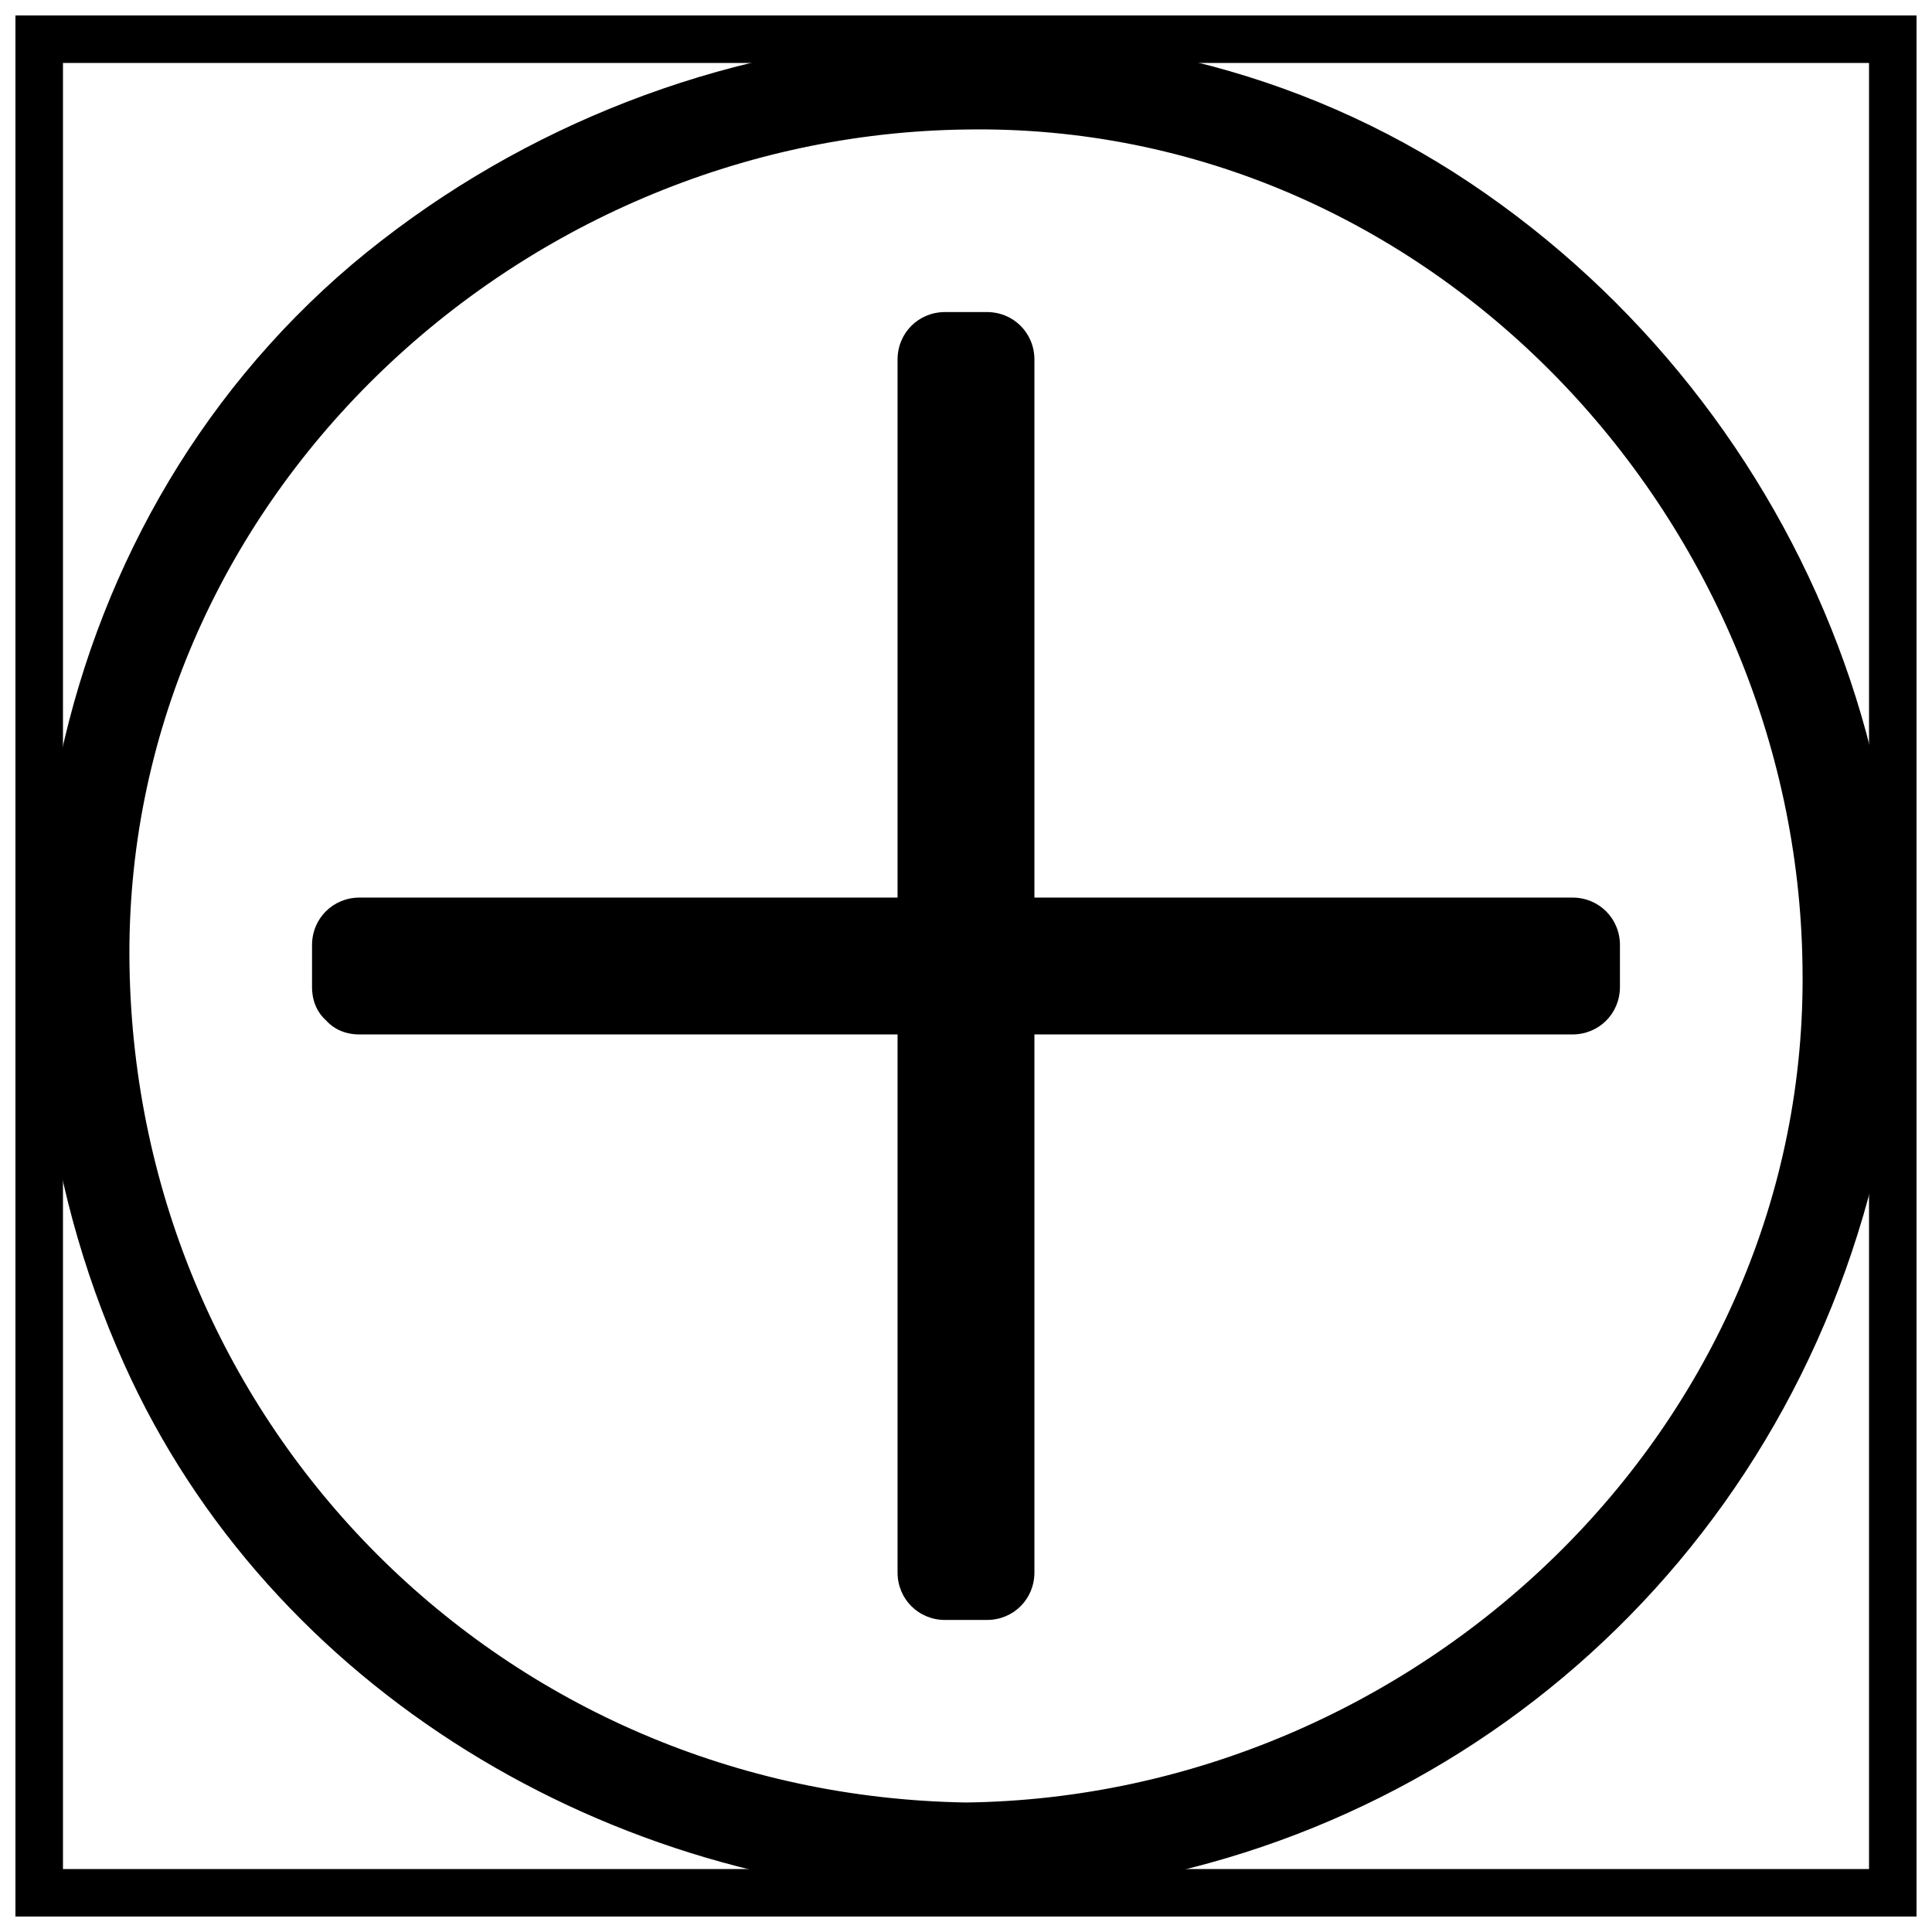
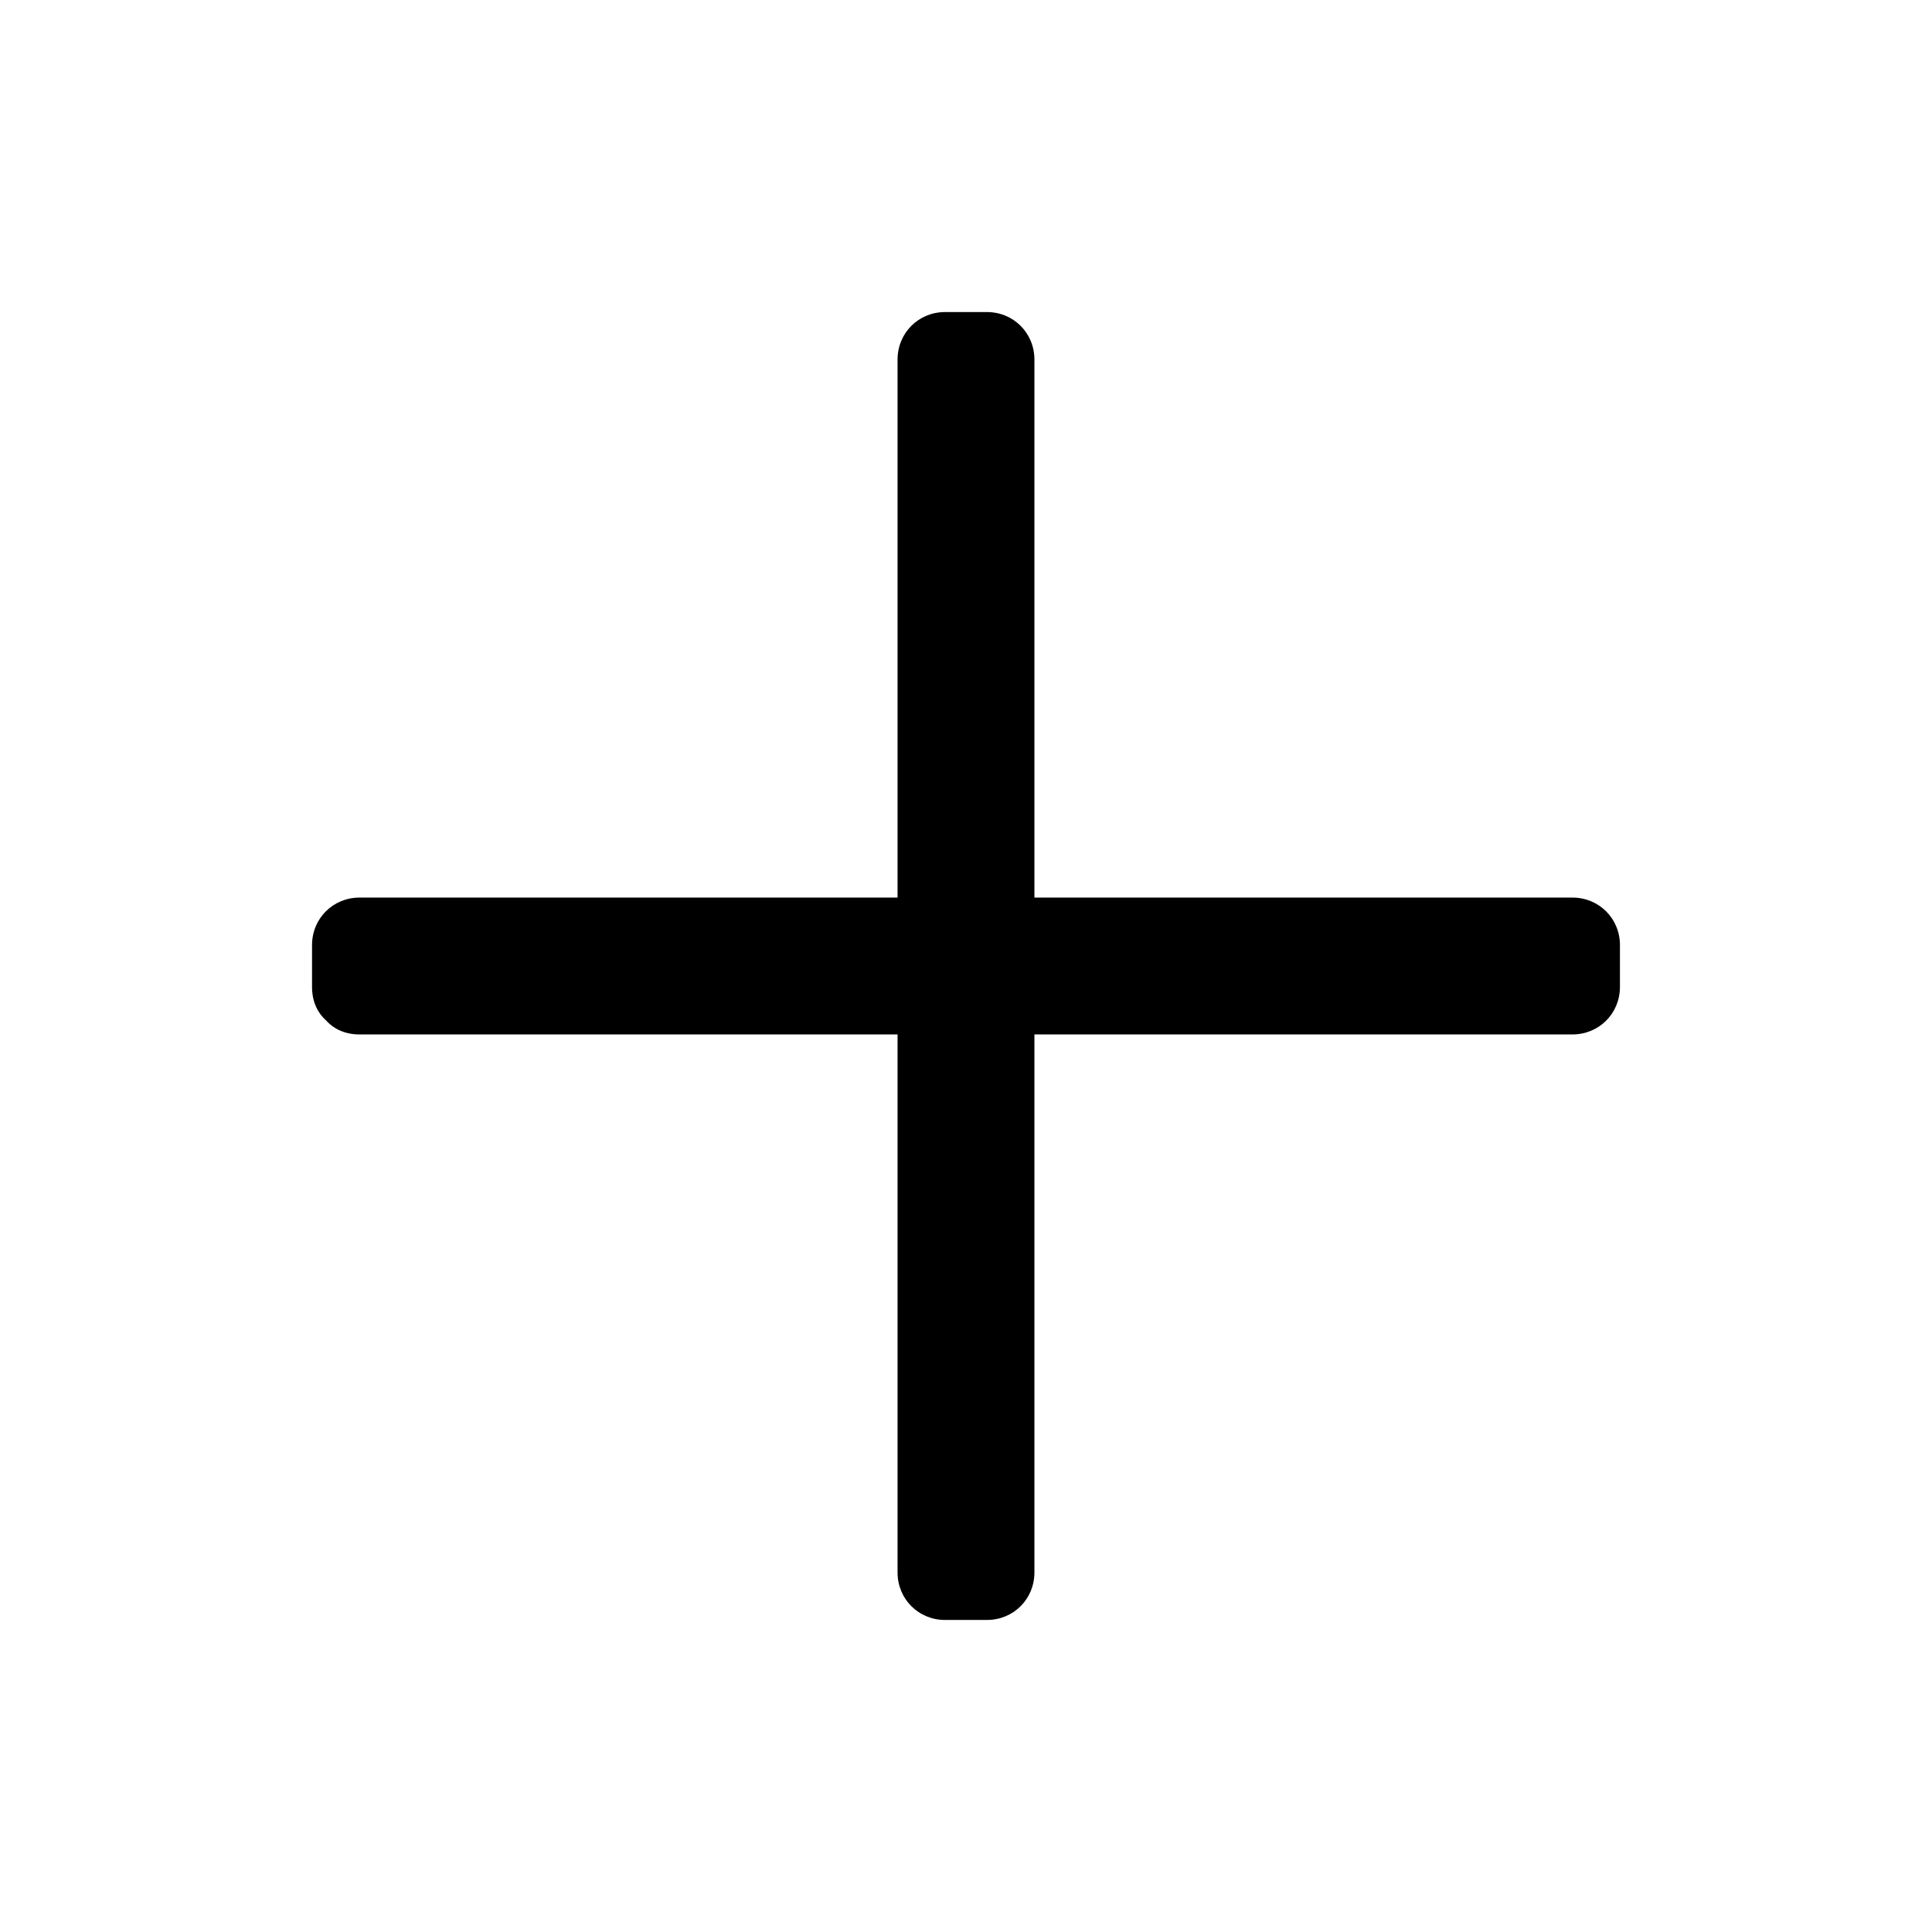
<svg xmlns="http://www.w3.org/2000/svg" width="800px" height="800px" version="1.1" viewBox="144 144 512 512">
  <defs>
    <clipPath id="a">
      <path d="m148.09 148.09h503.81v503.81h-503.81z" />
    </clipPath>
  </defs>
  <g clip-path="url(#a)">
-     <path d="m135.5 148.09v503.81c0 7.055 5.543 12.594 12.594 12.594h503.81c7.055 0 12.594-5.543 12.594-12.594v-503.81c0-7.055-5.543-12.594-12.594-12.594h-503.81c-16.121 0-16.121 25.191 0 25.191h503.81l-12.594-12.594v503.81l12.594-12.594h-503.81l12.594 12.594v-503.81c0-16.629-25.188-16.629-25.188-0.004z" />
-   </g>
-   <path d="m400 621.68c-122.43-2.016-219.66-99.25-221.68-221.68-2.016-122.43 102.27-220.17 221.68-221.68 122.43-2.016 220.16 102.27 221.68 221.68 2.016 122.43-102.27 220.16-221.68 221.68-16.121 0-16.121 25.191 0 25.191 109.33-1.512 203.54-71.539 236.29-175.83 33.25-104.79-13.098-218.65-102.78-278.61-91.188-60.965-213.61-47.867-296.24 21.66-83.633 71.035-104.79 192.45-60.457 291.2 38.793 86.656 129.48 140.06 223.19 141.57 16.121 0 16.121-25.188 0-25.188z" />
-   <path d="m239.29 405.54v-11.082h155.17v-155.17h11.082v155.17h155.18v11.082h-155.18v155.18h-11.082v-155.18z" />
+     </g>
+   <path d="m400 621.68z" />
  <path d="m251.88 405.54v-11.082c-4.031 4.031-8.566 8.566-12.594 12.594h155.17c7.055 0 12.594-5.543 12.594-12.594v-155.17l-12.594 12.594h11.082l-12.594-12.594v155.17c0 7.055 5.543 12.594 12.594 12.594h155.17c-4.031-4.031-8.566-8.566-12.594-12.594v11.082l12.594-12.594h-155.17c-7.055 0-12.594 5.543-12.594 12.594v155.17l12.594-12.594h-11.082c4.031 4.031 8.566 8.566 12.594 12.594v-155.17c0-7.055-5.543-12.594-12.594-12.594h-155.17c-16.121 0-16.121 25.191 0 25.191h155.17c-4.031-4.031-8.566-8.566-12.594-12.594v155.17c0 7.055 5.543 12.594 12.594 12.594h11.082c7.055 0 12.594-5.543 12.594-12.594v-155.17l-12.594 12.594h155.17c7.055 0 12.594-5.543 12.594-12.594v-11.082c0-7.055-5.543-12.594-12.594-12.594h-155.17c4.031 4.031 8.566 8.566 12.594 12.594v-155.17c0-7.055-5.543-12.594-12.594-12.594h-11.082c-7.055 0-12.594 5.543-12.594 12.594v155.17l12.594-12.594h-155.17c-7.055 0-12.594 5.543-12.594 12.594v11.082c-0.004 16.121 25.188 16.121 25.188-0.004z" />
</svg>